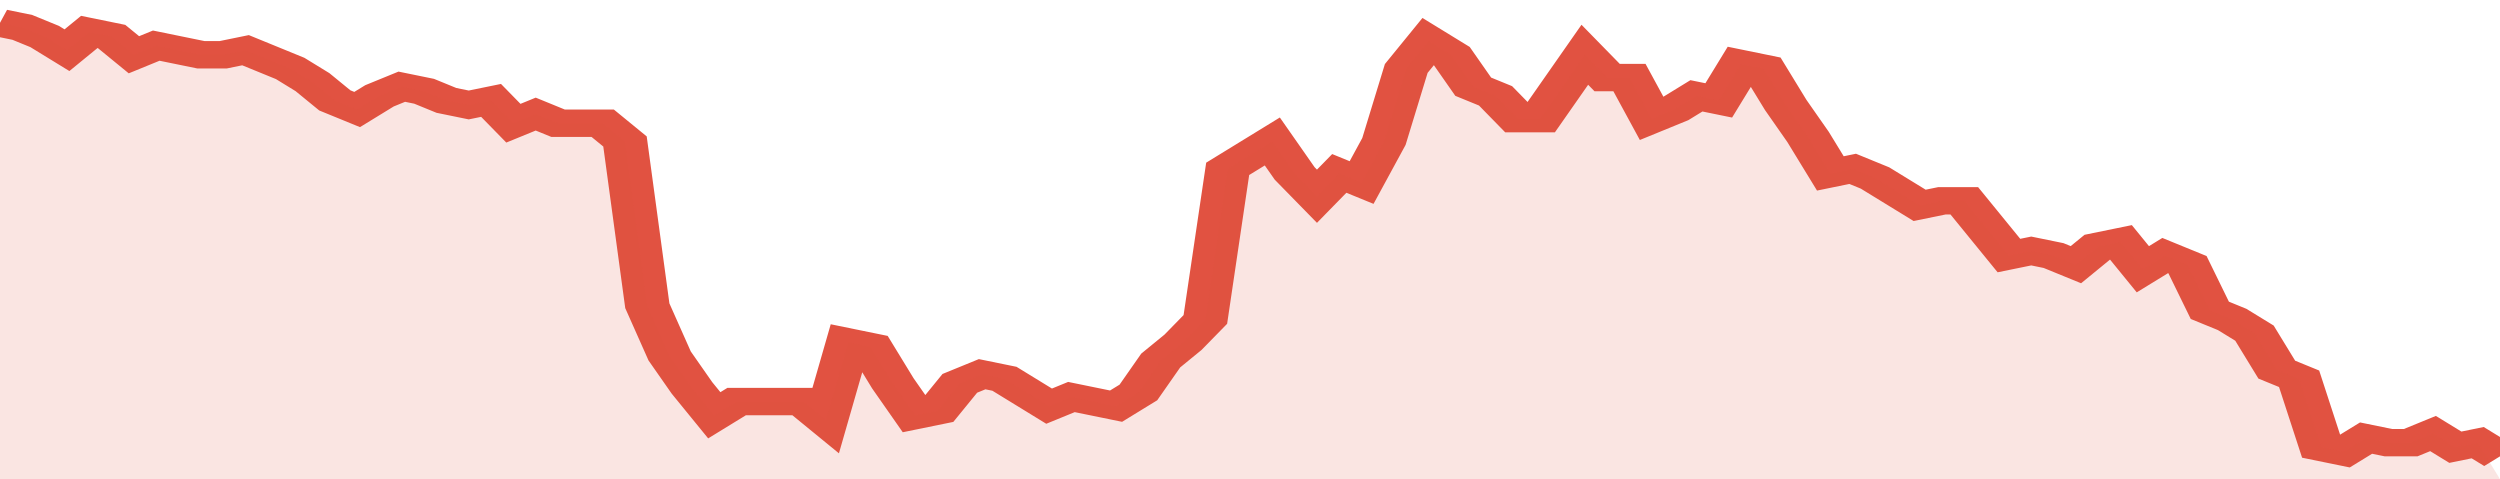
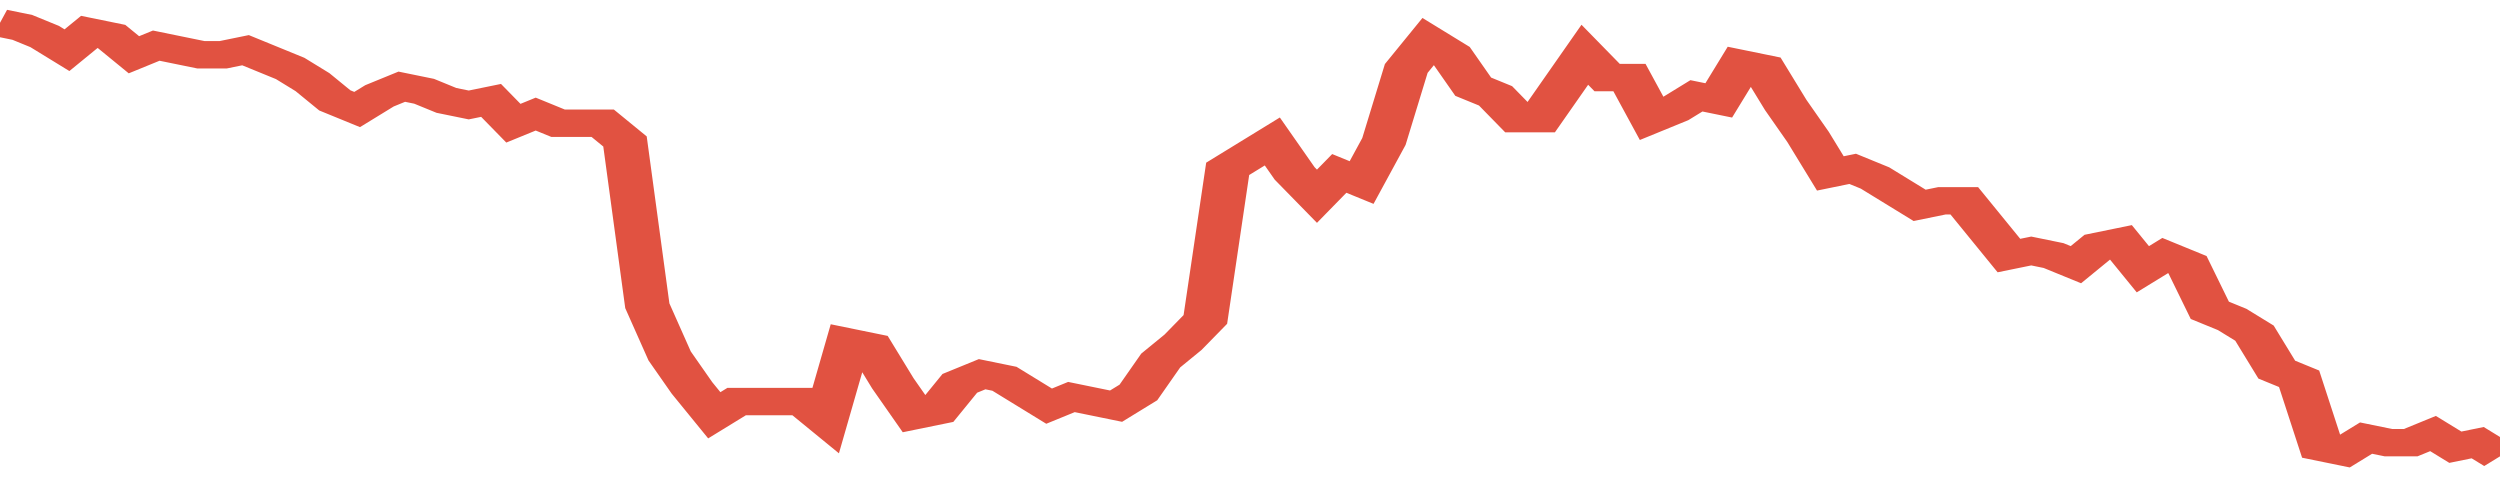
<svg xmlns="http://www.w3.org/2000/svg" viewBox="0 0 336 105" width="120" height="23" preserveAspectRatio="none">
  <polyline fill="none" stroke="#E15241" stroke-width="6" points="0, 5 3, 6 6, 8 9, 11 12, 7 15, 8 18, 12 21, 10 24, 11 27, 12 30, 12 33, 11 36, 13 39, 15 42, 18 45, 22 48, 24 51, 21 54, 19 57, 20 60, 22 63, 23 66, 22 69, 27 72, 25 75, 27 78, 27 81, 27 84, 31 87, 67 90, 78 93, 85 96, 91 99, 88 102, 88 105, 88 108, 88 111, 92 114, 75 117, 76 120, 84 123, 91 126, 90 129, 84 132, 82 135, 83 138, 86 141, 89 144, 87 147, 88 150, 89 153, 86 156, 79 159, 75 162, 70 165, 37 168, 34 171, 31 174, 38 177, 43 180, 38 183, 40 186, 31 189, 15 192, 9 195, 12 198, 19 201, 21 204, 26 207, 26 210, 19 213, 12 216, 17 219, 17 222, 26 225, 24 228, 21 231, 22 234, 14 237, 15 240, 23 243, 30 246, 38 249, 37 252, 39 255, 42 258, 45 261, 44 264, 44 267, 50 270, 56 273, 55 276, 56 279, 58 282, 54 285, 53 288, 59 291, 56 294, 58 297, 68 300, 70 303, 73 306, 81 309, 83 312, 98 315, 99 318, 96 321, 97 324, 97 327, 95 330, 98 333, 97 336, 100 "> </polyline>
-   <polygon fill="#E15241" opacity="0.15" points="0, 105 0, 5 3, 6 6, 8 9, 11 12, 7 15, 8 18, 12 21, 10 24, 11 27, 12 30, 12 33, 11 36, 13 39, 15 42, 18 45, 22 48, 24 51, 21 54, 19 57, 20 60, 22 63, 23 66, 22 69, 27 72, 25 75, 27 78, 27 81, 27 84, 31 87, 67 90, 78 93, 85 96, 91 99, 88 102, 88 105, 88 108, 88 111, 92 114, 75 117, 76 120, 84 123, 91 126, 90 129, 84 132, 82 135, 83 138, 86 141, 89 144, 87 147, 88 150, 89 153, 86 156, 79 159, 75 162, 70 165, 37 168, 34 171, 31 174, 38 177, 43 180, 38 183, 40 186, 31 189, 15 192, 9 195, 12 198, 19 201, 21 204, 26 207, 26 210, 19 213, 12 216, 17 219, 17 222, 26 225, 24 228, 21 231, 22 234, 14 237, 15 240, 23 243, 30 246, 38 249, 37 252, 39 255, 42 258, 45 261, 44 264, 44 267, 50 270, 56 273, 55 276, 56 279, 58 282, 54 285, 53 288, 59 291, 56 294, 58 297, 68 300, 70 303, 73 306, 81 309, 83 312, 98 315, 99 318, 96 321, 97 324, 97 327, 95 330, 98 333, 97 336, 105 " />
</svg>